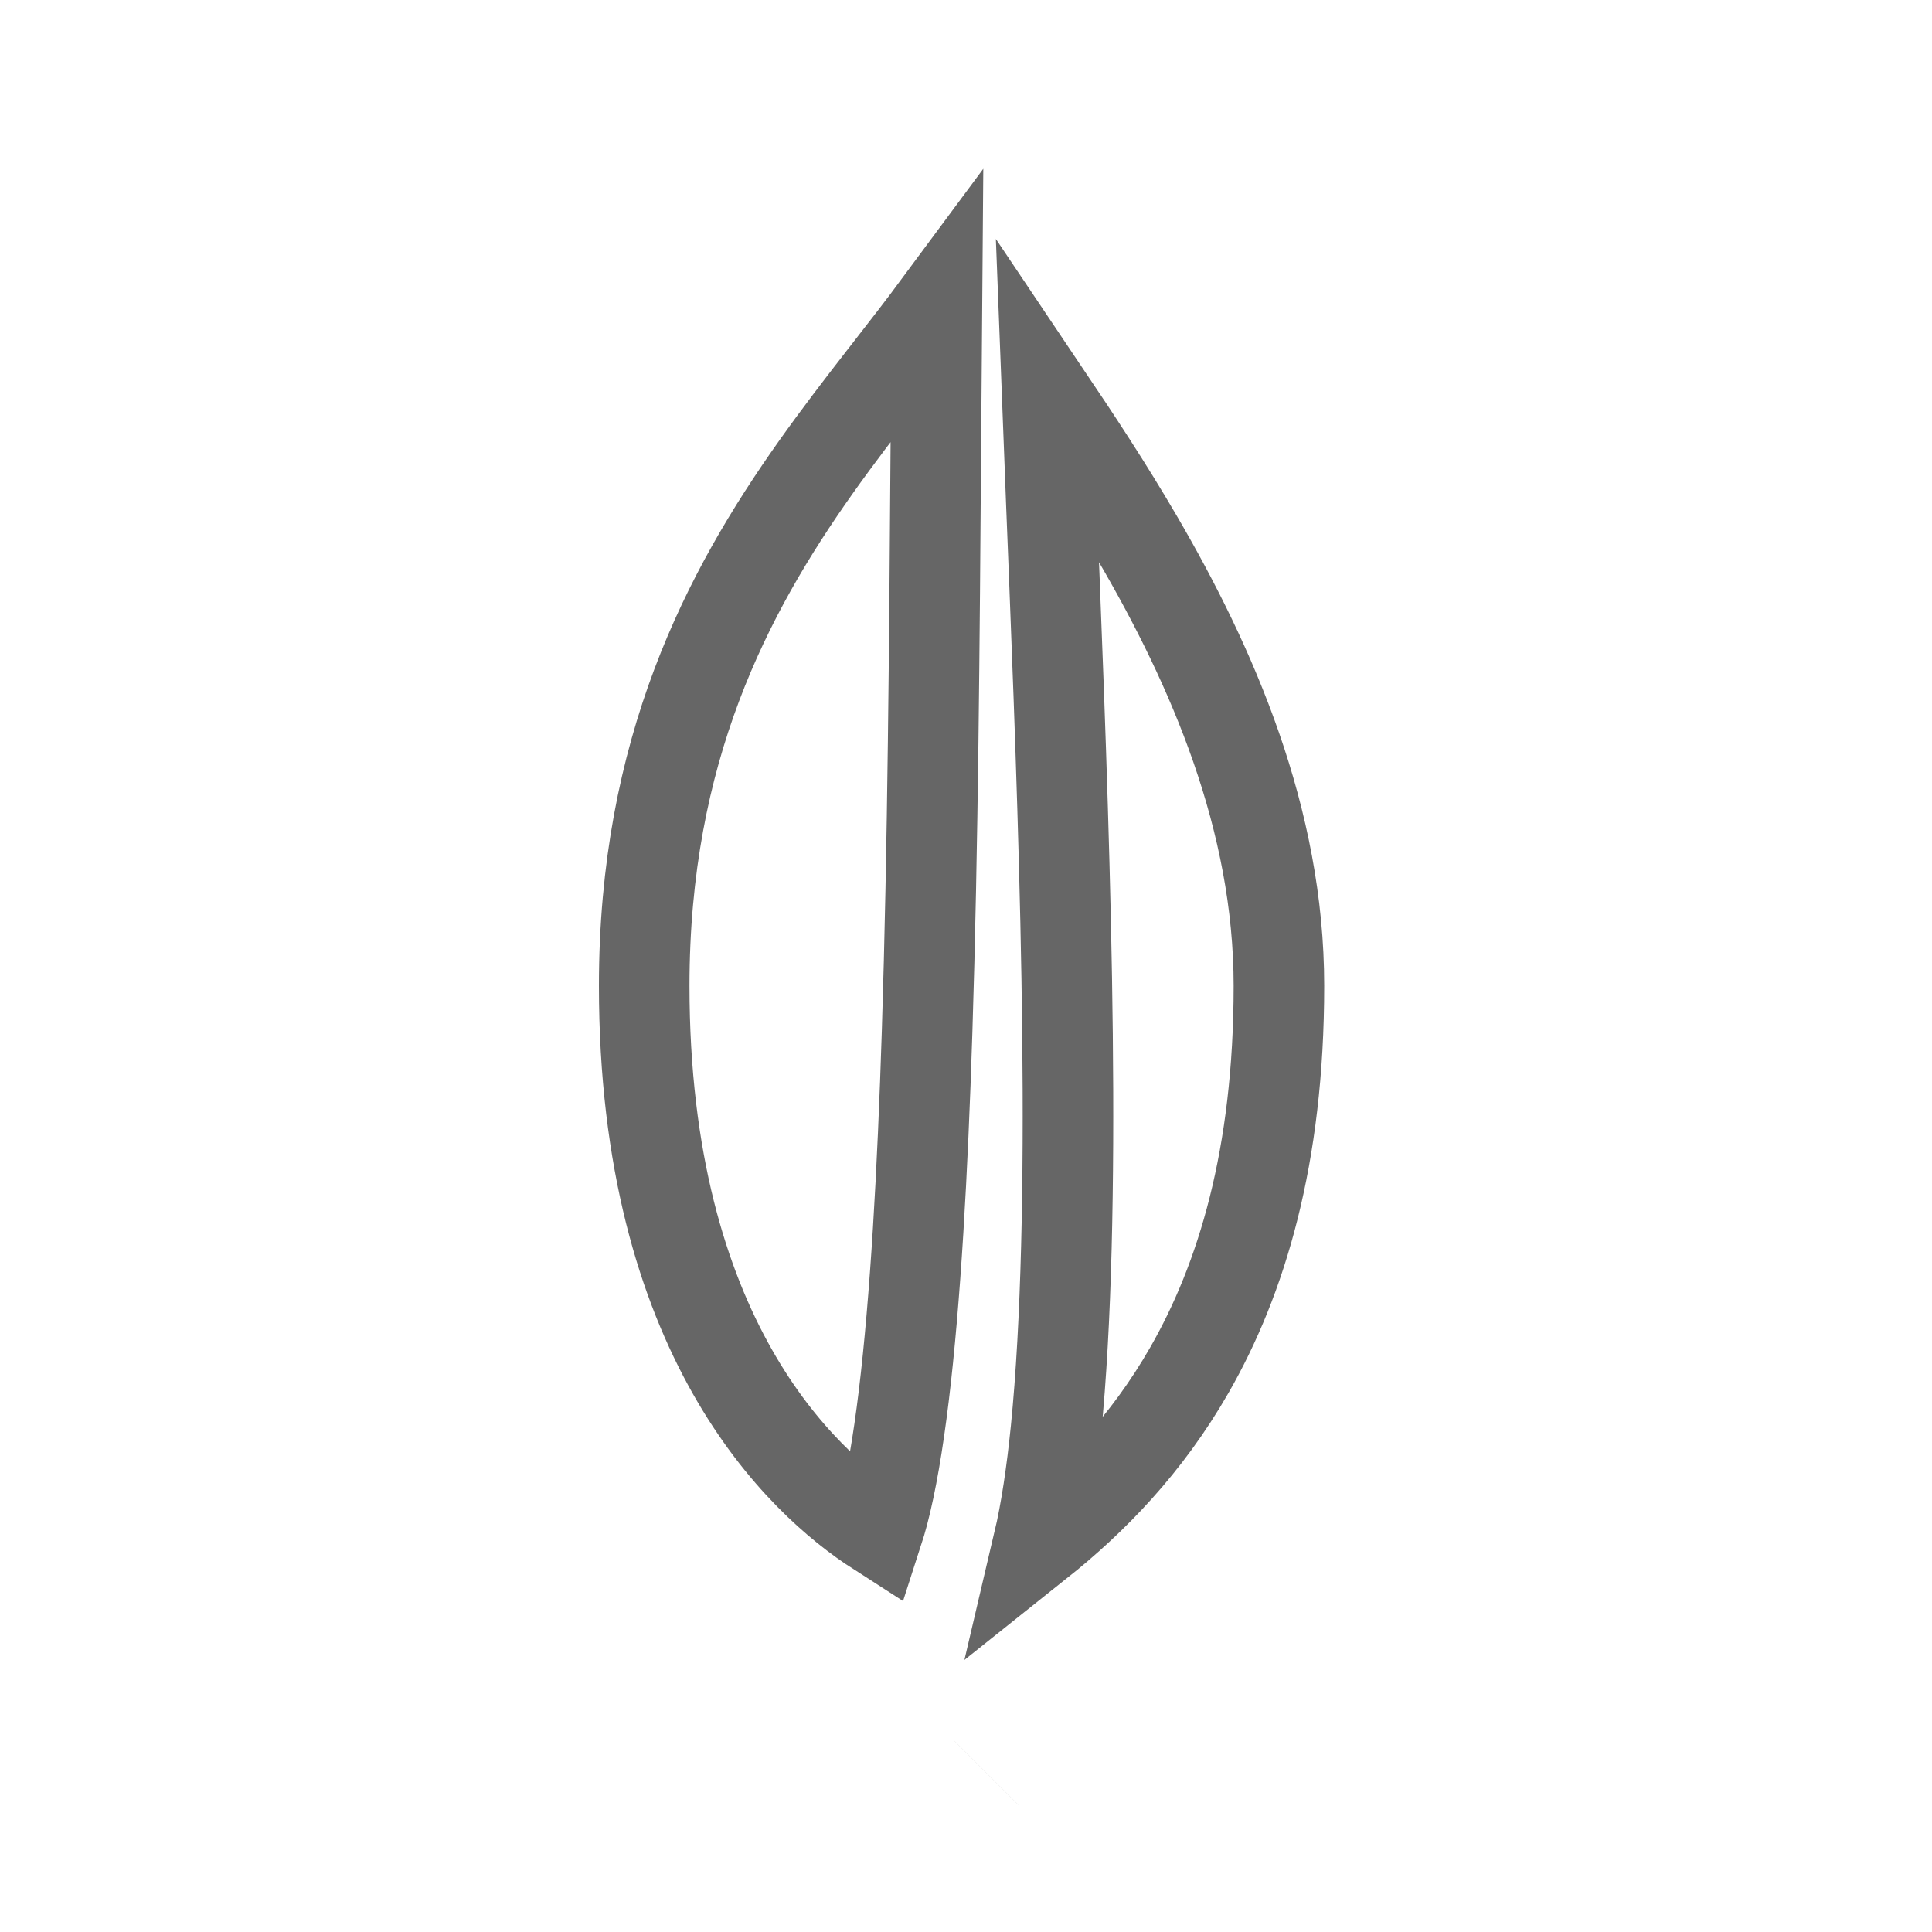
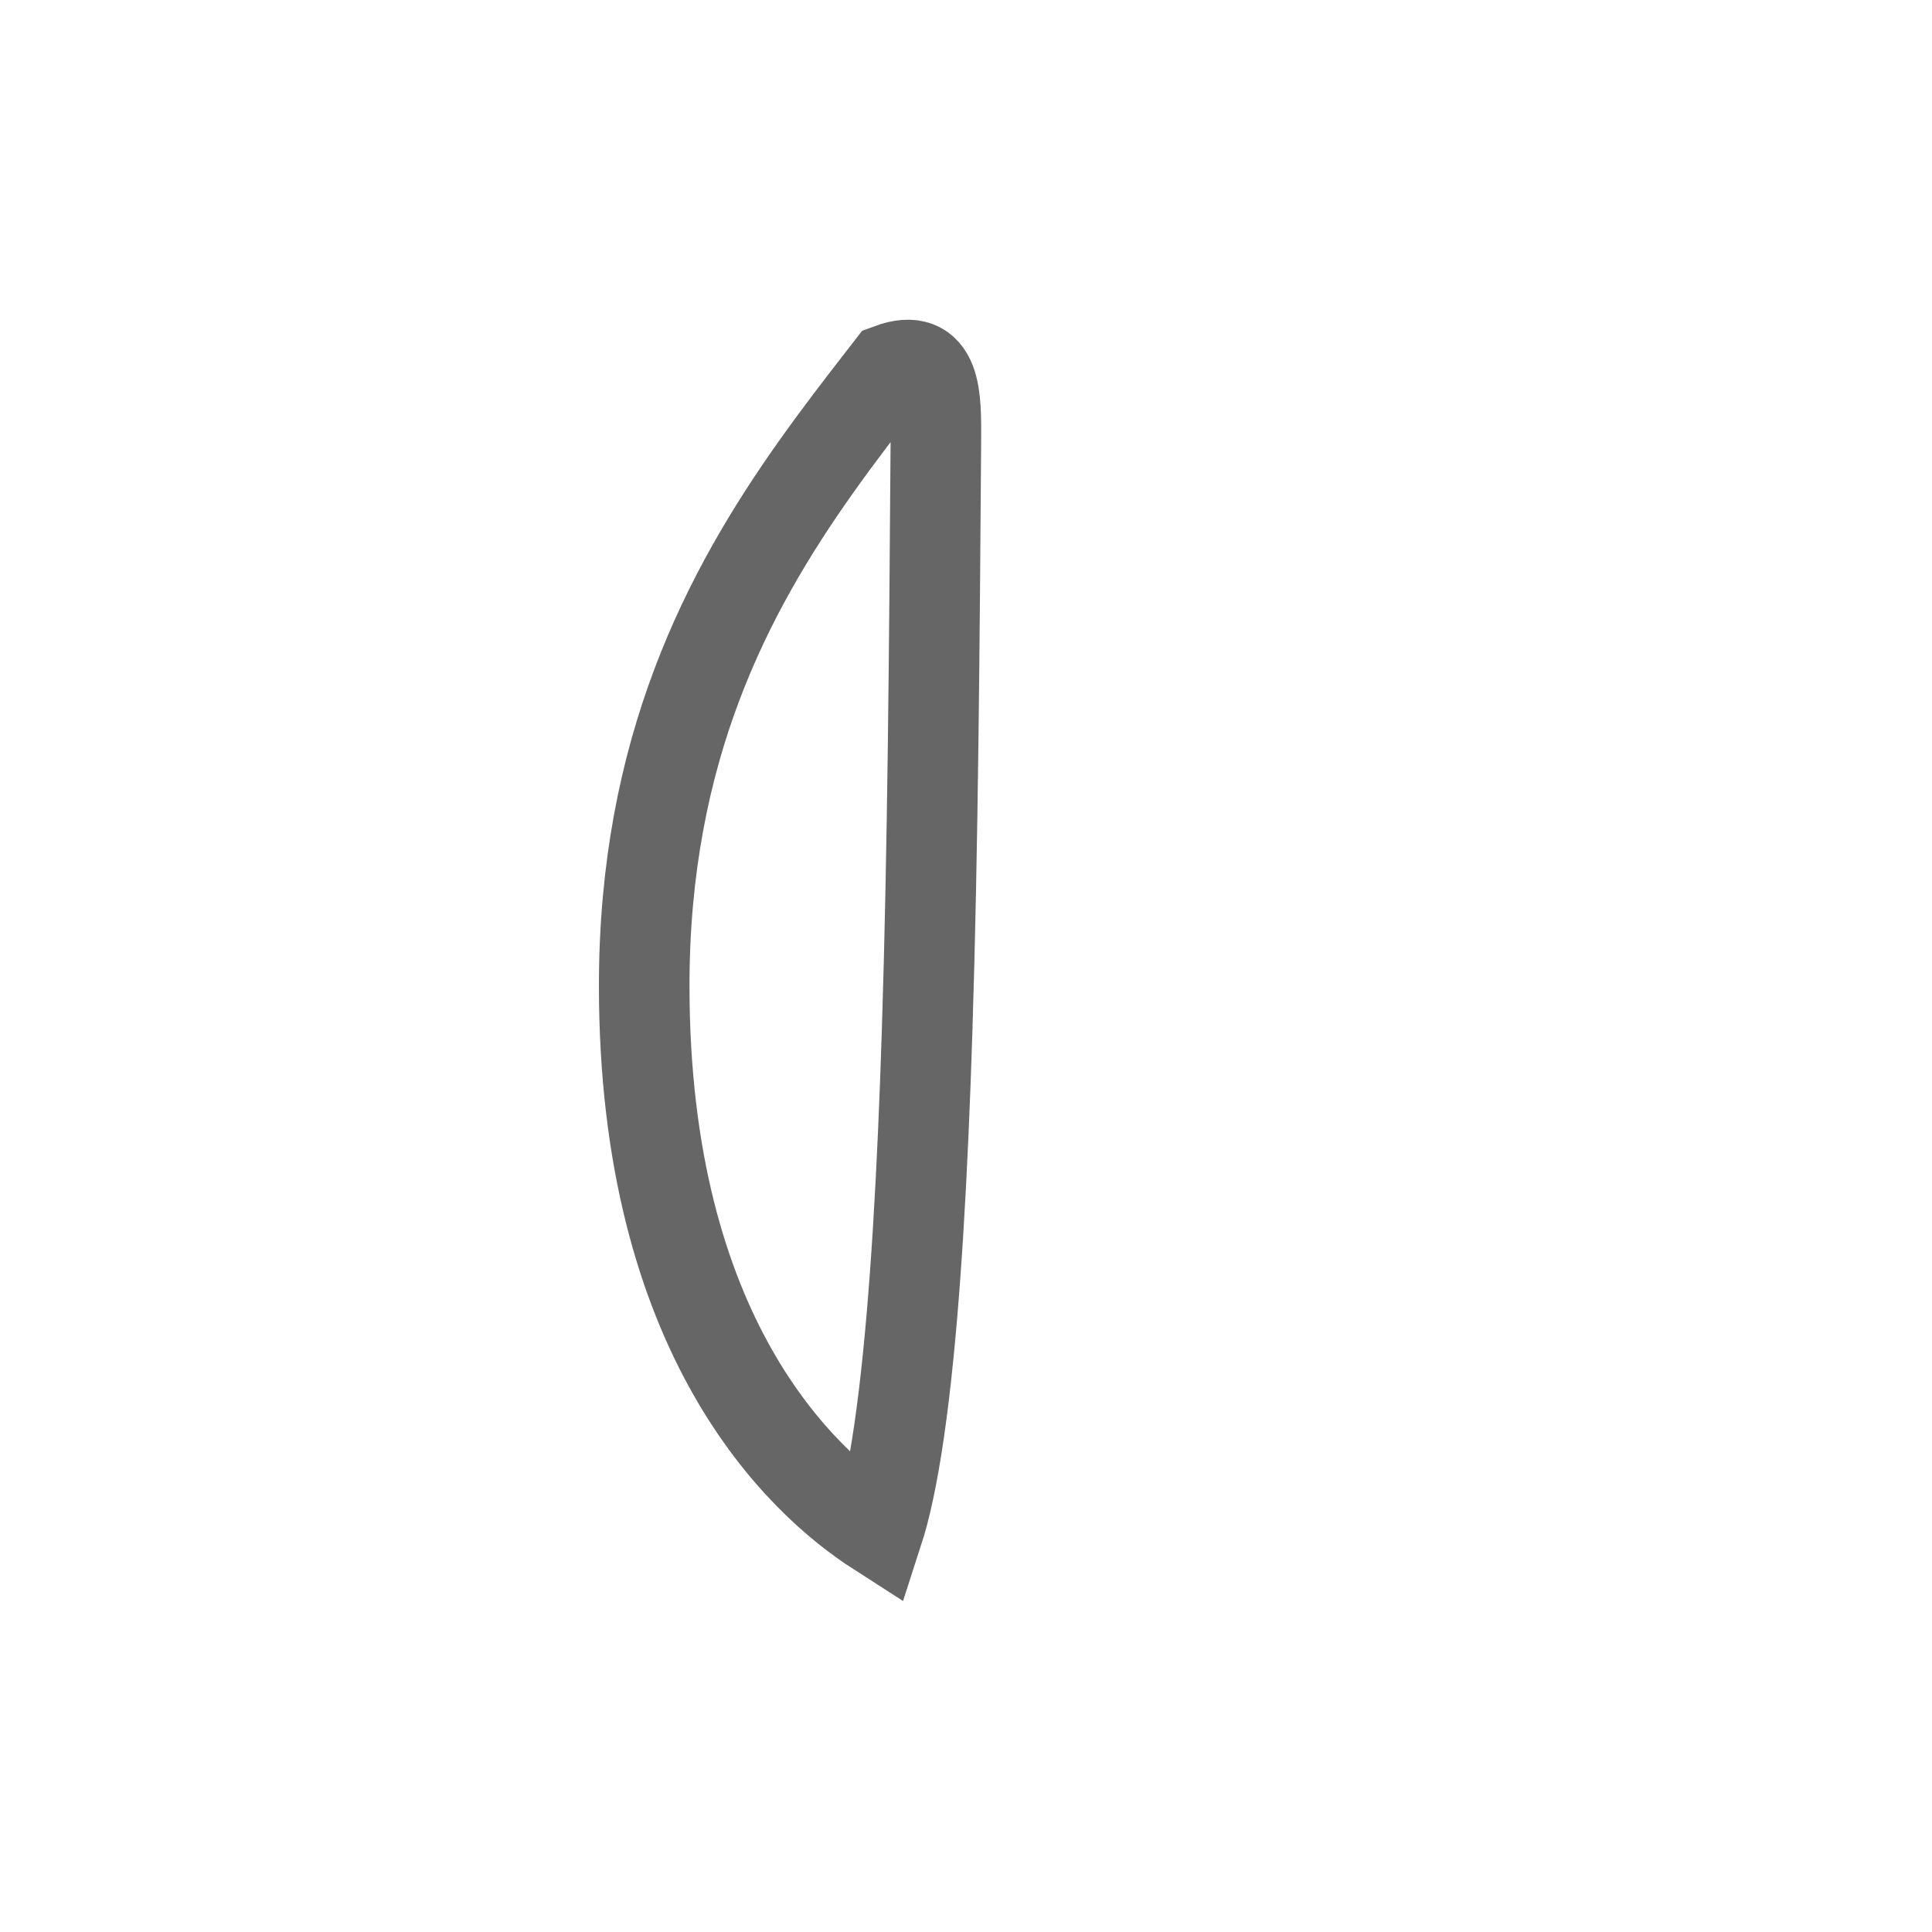
<svg xmlns="http://www.w3.org/2000/svg" width="64" height="64" viewBox="0 0 64 64" fill="none">
-   <path d="M21.34 32.656C21.34 24.847 24.085 19.628 27.025 15.479C27.767 14.432 28.52 13.454 29.256 12.507C29.332 12.409 29.408 12.312 29.483 12.215C30.017 11.528 30.544 10.851 31.035 10.188C31.023 11.647 31.012 13.126 31.002 14.616C30.954 21.259 30.906 28.099 30.712 34.152C30.562 38.868 30.325 43.05 29.939 46.239C29.745 47.835 29.519 49.142 29.261 50.125C29.201 50.352 29.143 50.549 29.087 50.722C26.544 49.089 21.34 44.28 21.34 32.656Z" stroke="#666666" stroke-width="3" />
-   <path d="M34.687 13.131C35.63 14.534 36.67 16.102 37.681 17.833C40.163 22.081 42.366 27.145 42.366 32.656C42.366 38.327 41.12 42.385 39.403 45.381C37.977 47.871 36.189 49.691 34.399 51.117C34.651 50.046 34.838 48.775 34.979 47.379C35.336 43.82 35.416 39.169 35.363 34.261C35.31 29.341 35.122 24.112 34.935 19.382C34.9 18.479 34.864 17.596 34.83 16.736C34.779 15.477 34.73 14.27 34.687 13.131ZM32.667 58.726C32.667 58.726 32.667 58.726 32.668 58.725L32.667 58.726Z" stroke="#666666" stroke-width="3" />
+   <path d="M21.34 32.656C21.34 24.847 24.085 19.628 27.025 15.479C27.767 14.432 28.52 13.454 29.256 12.507C29.332 12.409 29.408 12.312 29.483 12.215C31.023 11.647 31.012 13.126 31.002 14.616C30.954 21.259 30.906 28.099 30.712 34.152C30.562 38.868 30.325 43.05 29.939 46.239C29.745 47.835 29.519 49.142 29.261 50.125C29.201 50.352 29.143 50.549 29.087 50.722C26.544 49.089 21.34 44.28 21.34 32.656Z" stroke="#666666" stroke-width="3" />
</svg>